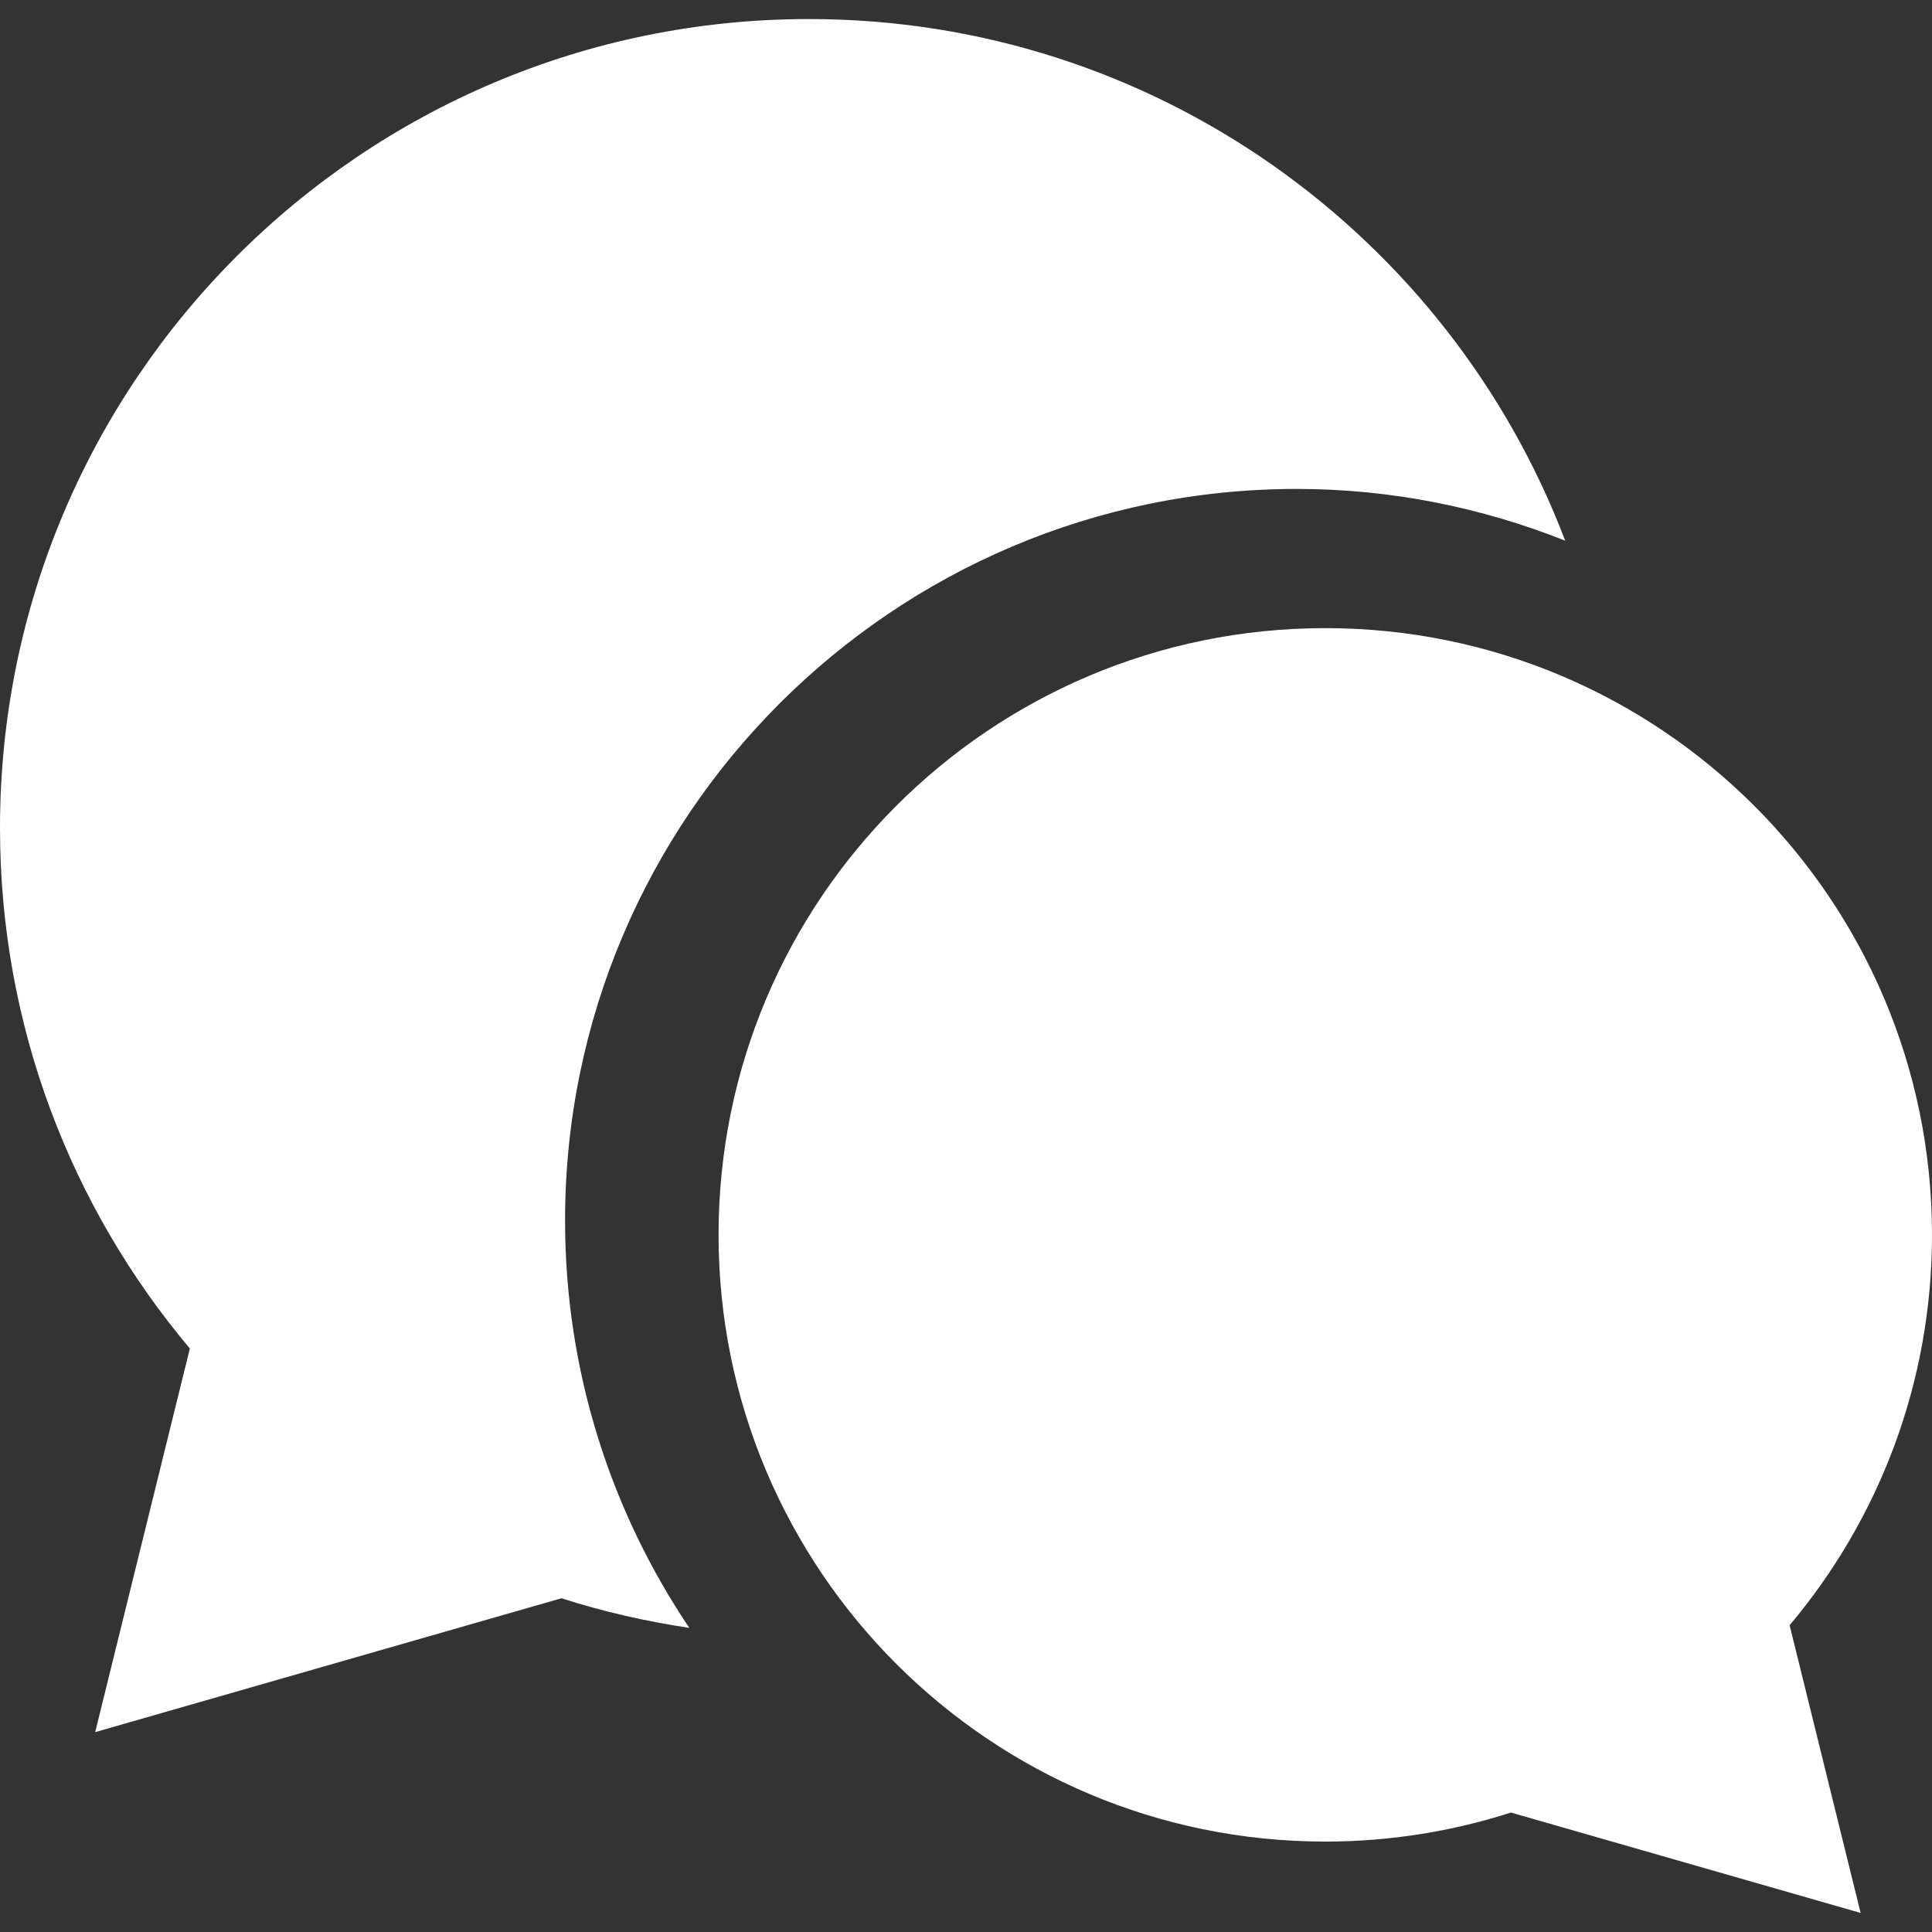
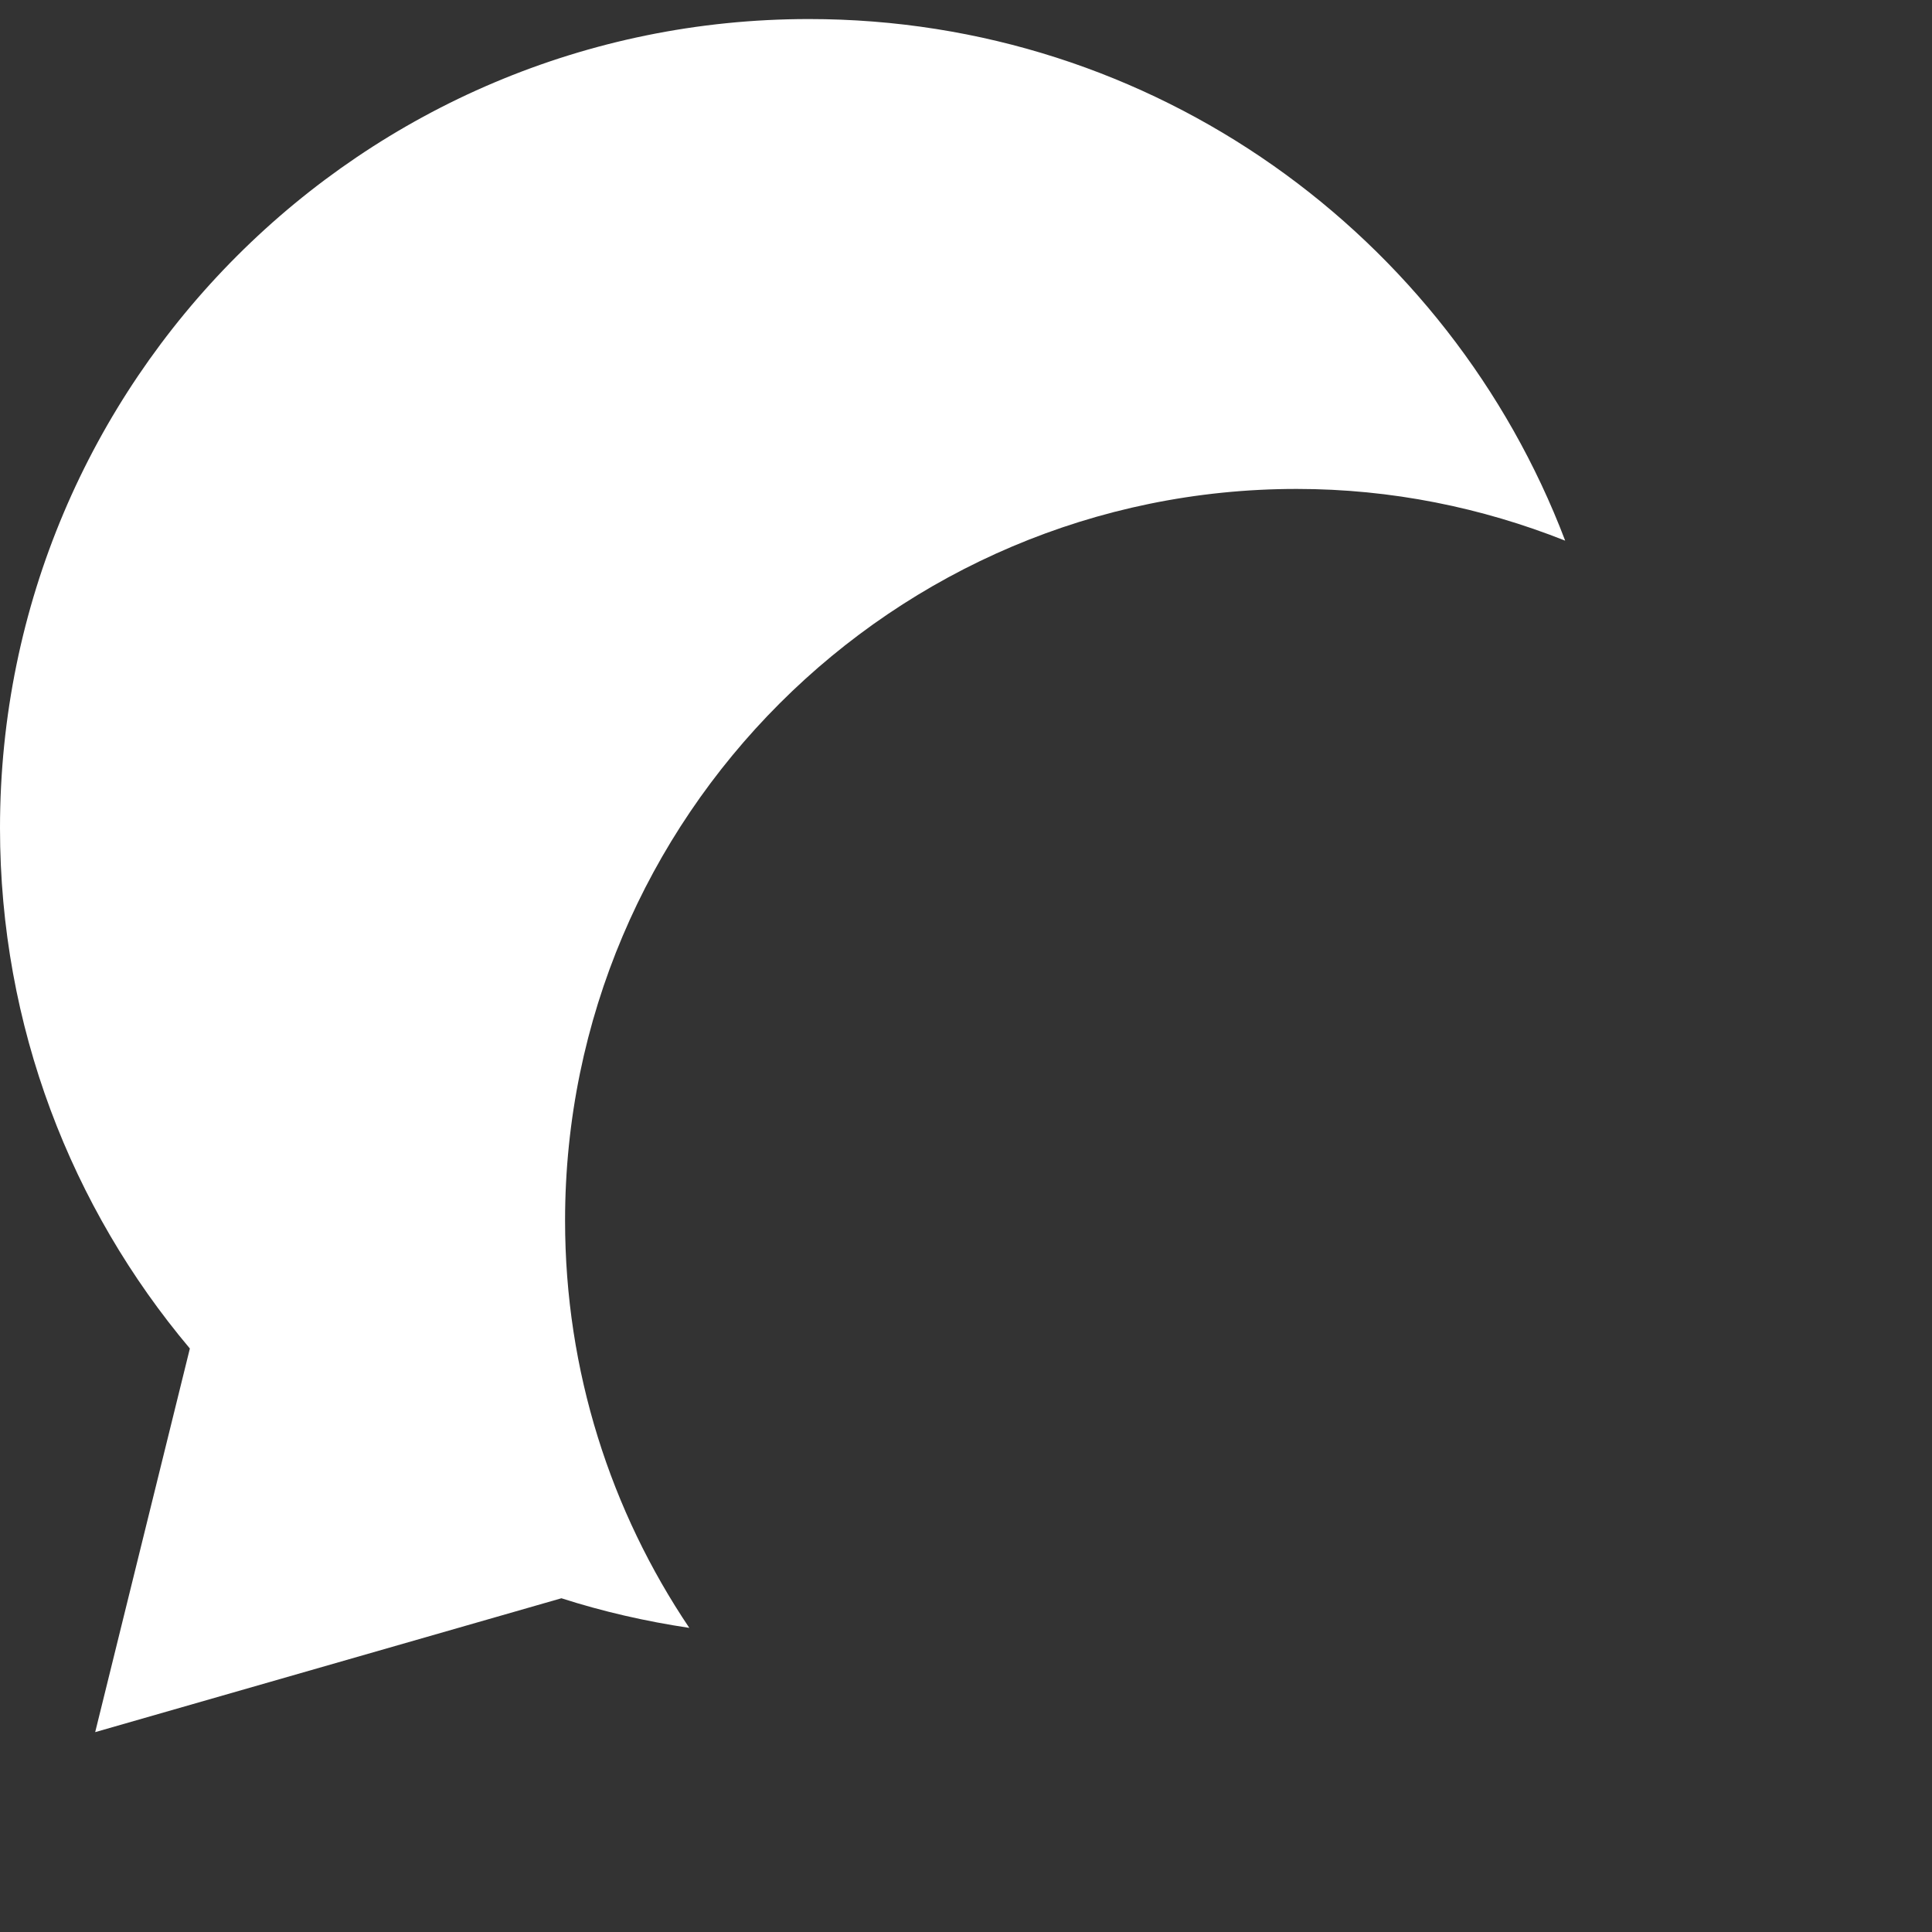
<svg xmlns="http://www.w3.org/2000/svg" height="800px" width="800px" version="1.1" id="_x32_" viewBox="0 0 512 512" xml:space="preserve">
  <rect x="0" y="0" width="512" height="512" fill="#333333" stroke="none" />
  <style type="text/css">
	.st0{fill:#ffffff;}
</style>
  <g>
    <path class="st0" d="M343.644,129.572c25.132,0,49.092,4.961,71.144,13.708C384.072,62.48,305.95,5.048,214.381,5.048   C95.985,5.048,0,101.033,0,219.433c0,52.546,18.935,100.658,50.315,137.936l-25.09,101.664l123.555-35.476   c10.935,3.509,22.274,6.114,33.893,7.85c-20.773-30.876-32.924-68.016-32.924-107.946   C149.749,216.551,236.728,129.572,343.644,129.572z" />
-     <path class="st0" d="M512,327.249c0-88.798-71.988-160.787-160.782-160.787c-88.803,0-160.792,71.989-160.792,160.787   c0,88.799,71.988,160.787,160.792,160.787c17.161,0,33.69-2.716,49.198-7.693l92.668,26.609l-18.814-76.246   C497.804,402.748,512,366.661,512,327.249z" />
  </g>
</svg>